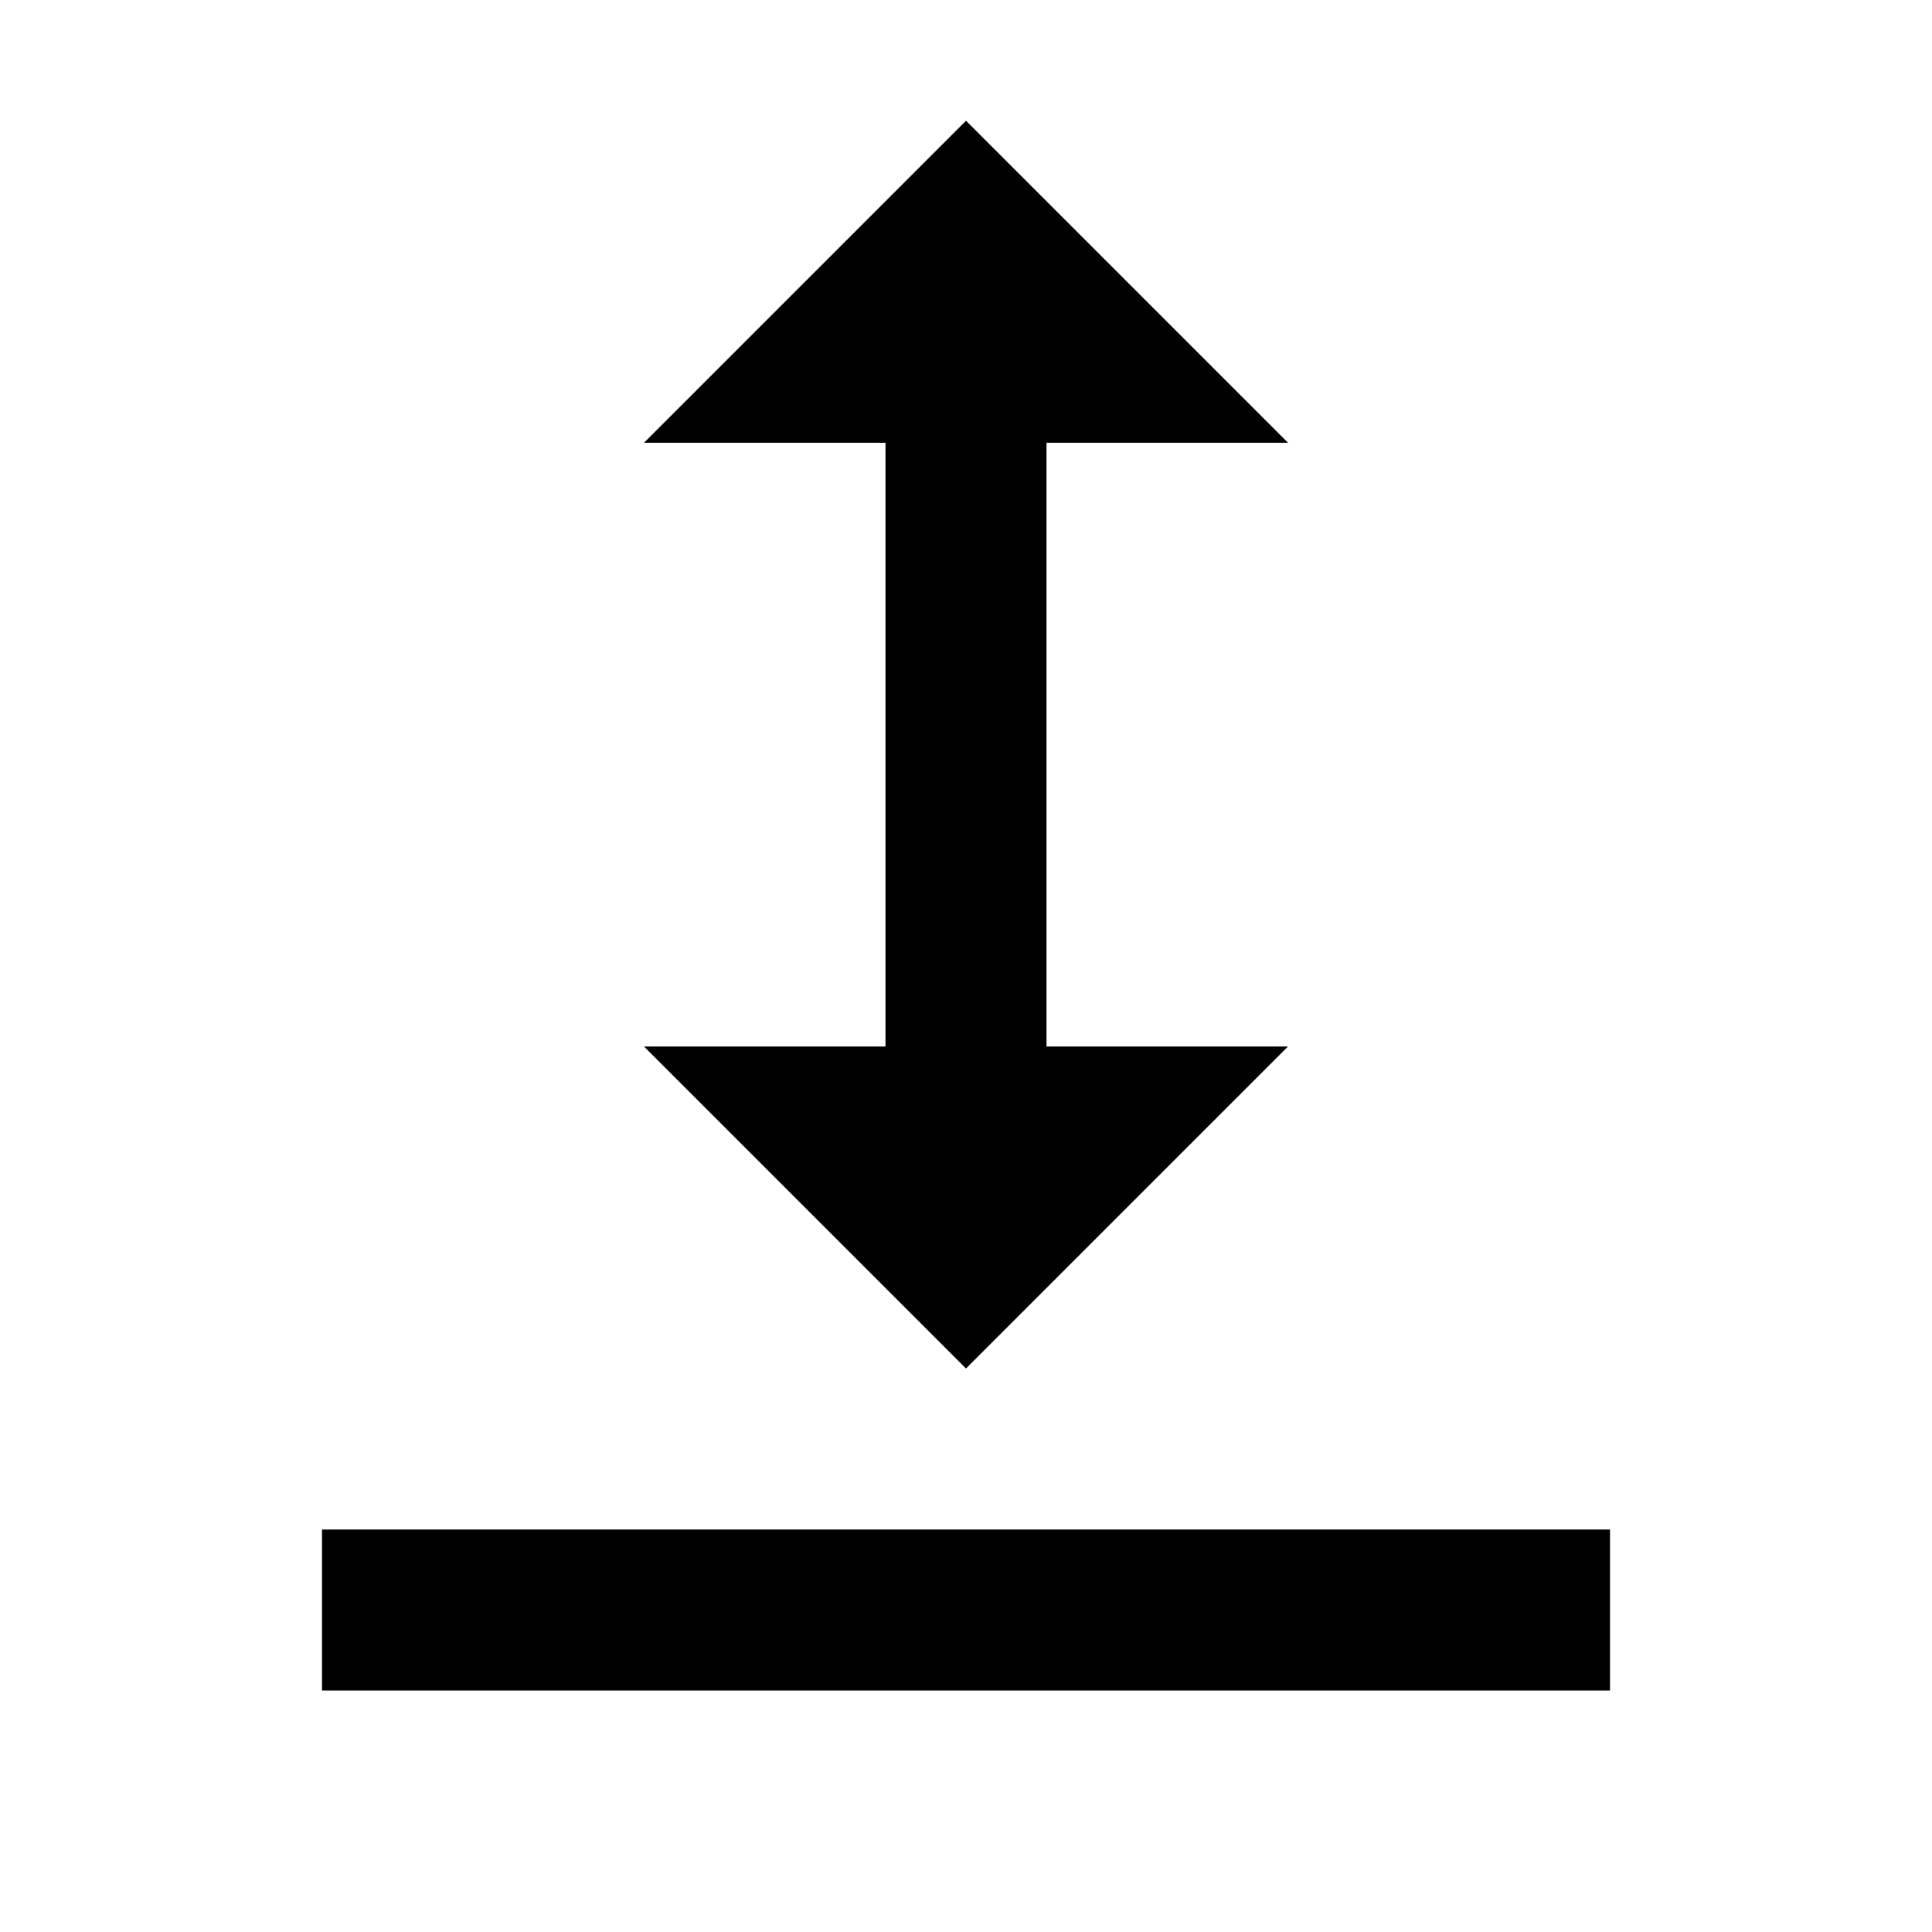
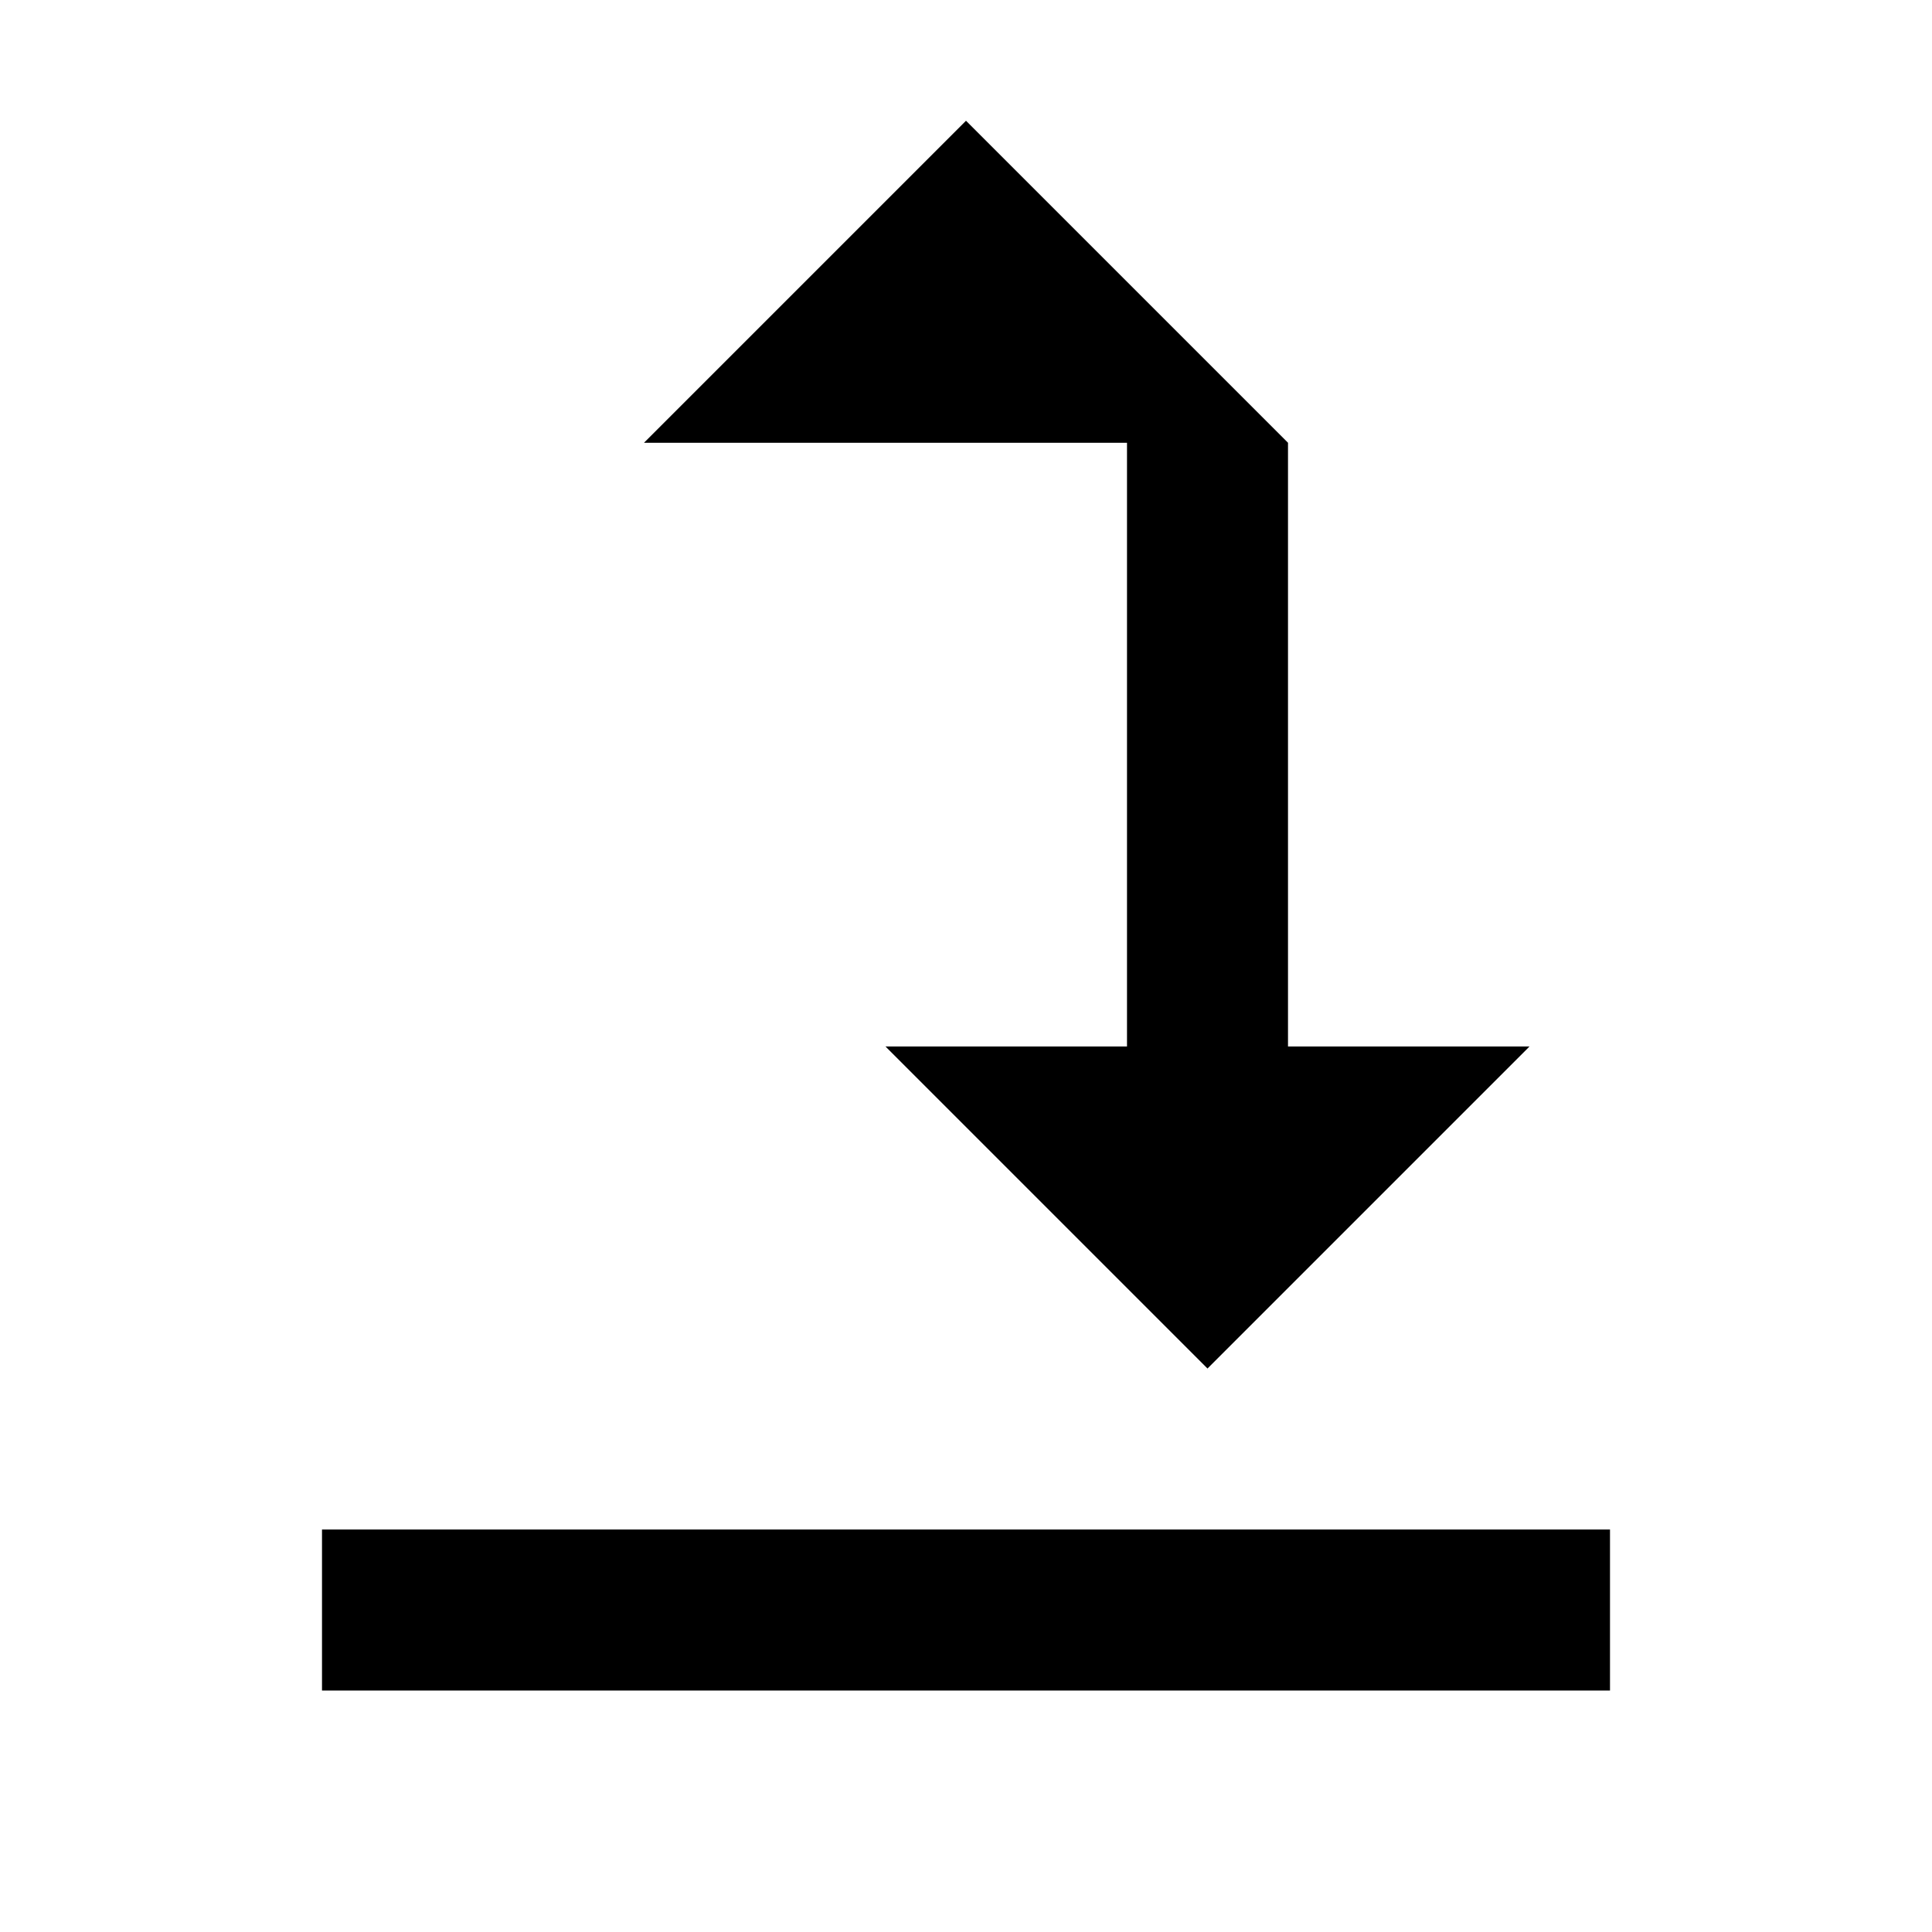
<svg xmlns="http://www.w3.org/2000/svg" width="24" height="24" fill="currentColor" class="mi-connect mi-elevation-set" viewBox="0 0 24 24">
-   <path d="M20 19v2H4v-2zM16 5.5h-3V13h3l-4 4-4-4h3V5.5H8l4-4z" />
+   <path d="M20 19v2H4v-2zM16 5.5V13h3l-4 4-4-4h3V5.5H8l4-4z" />
</svg>